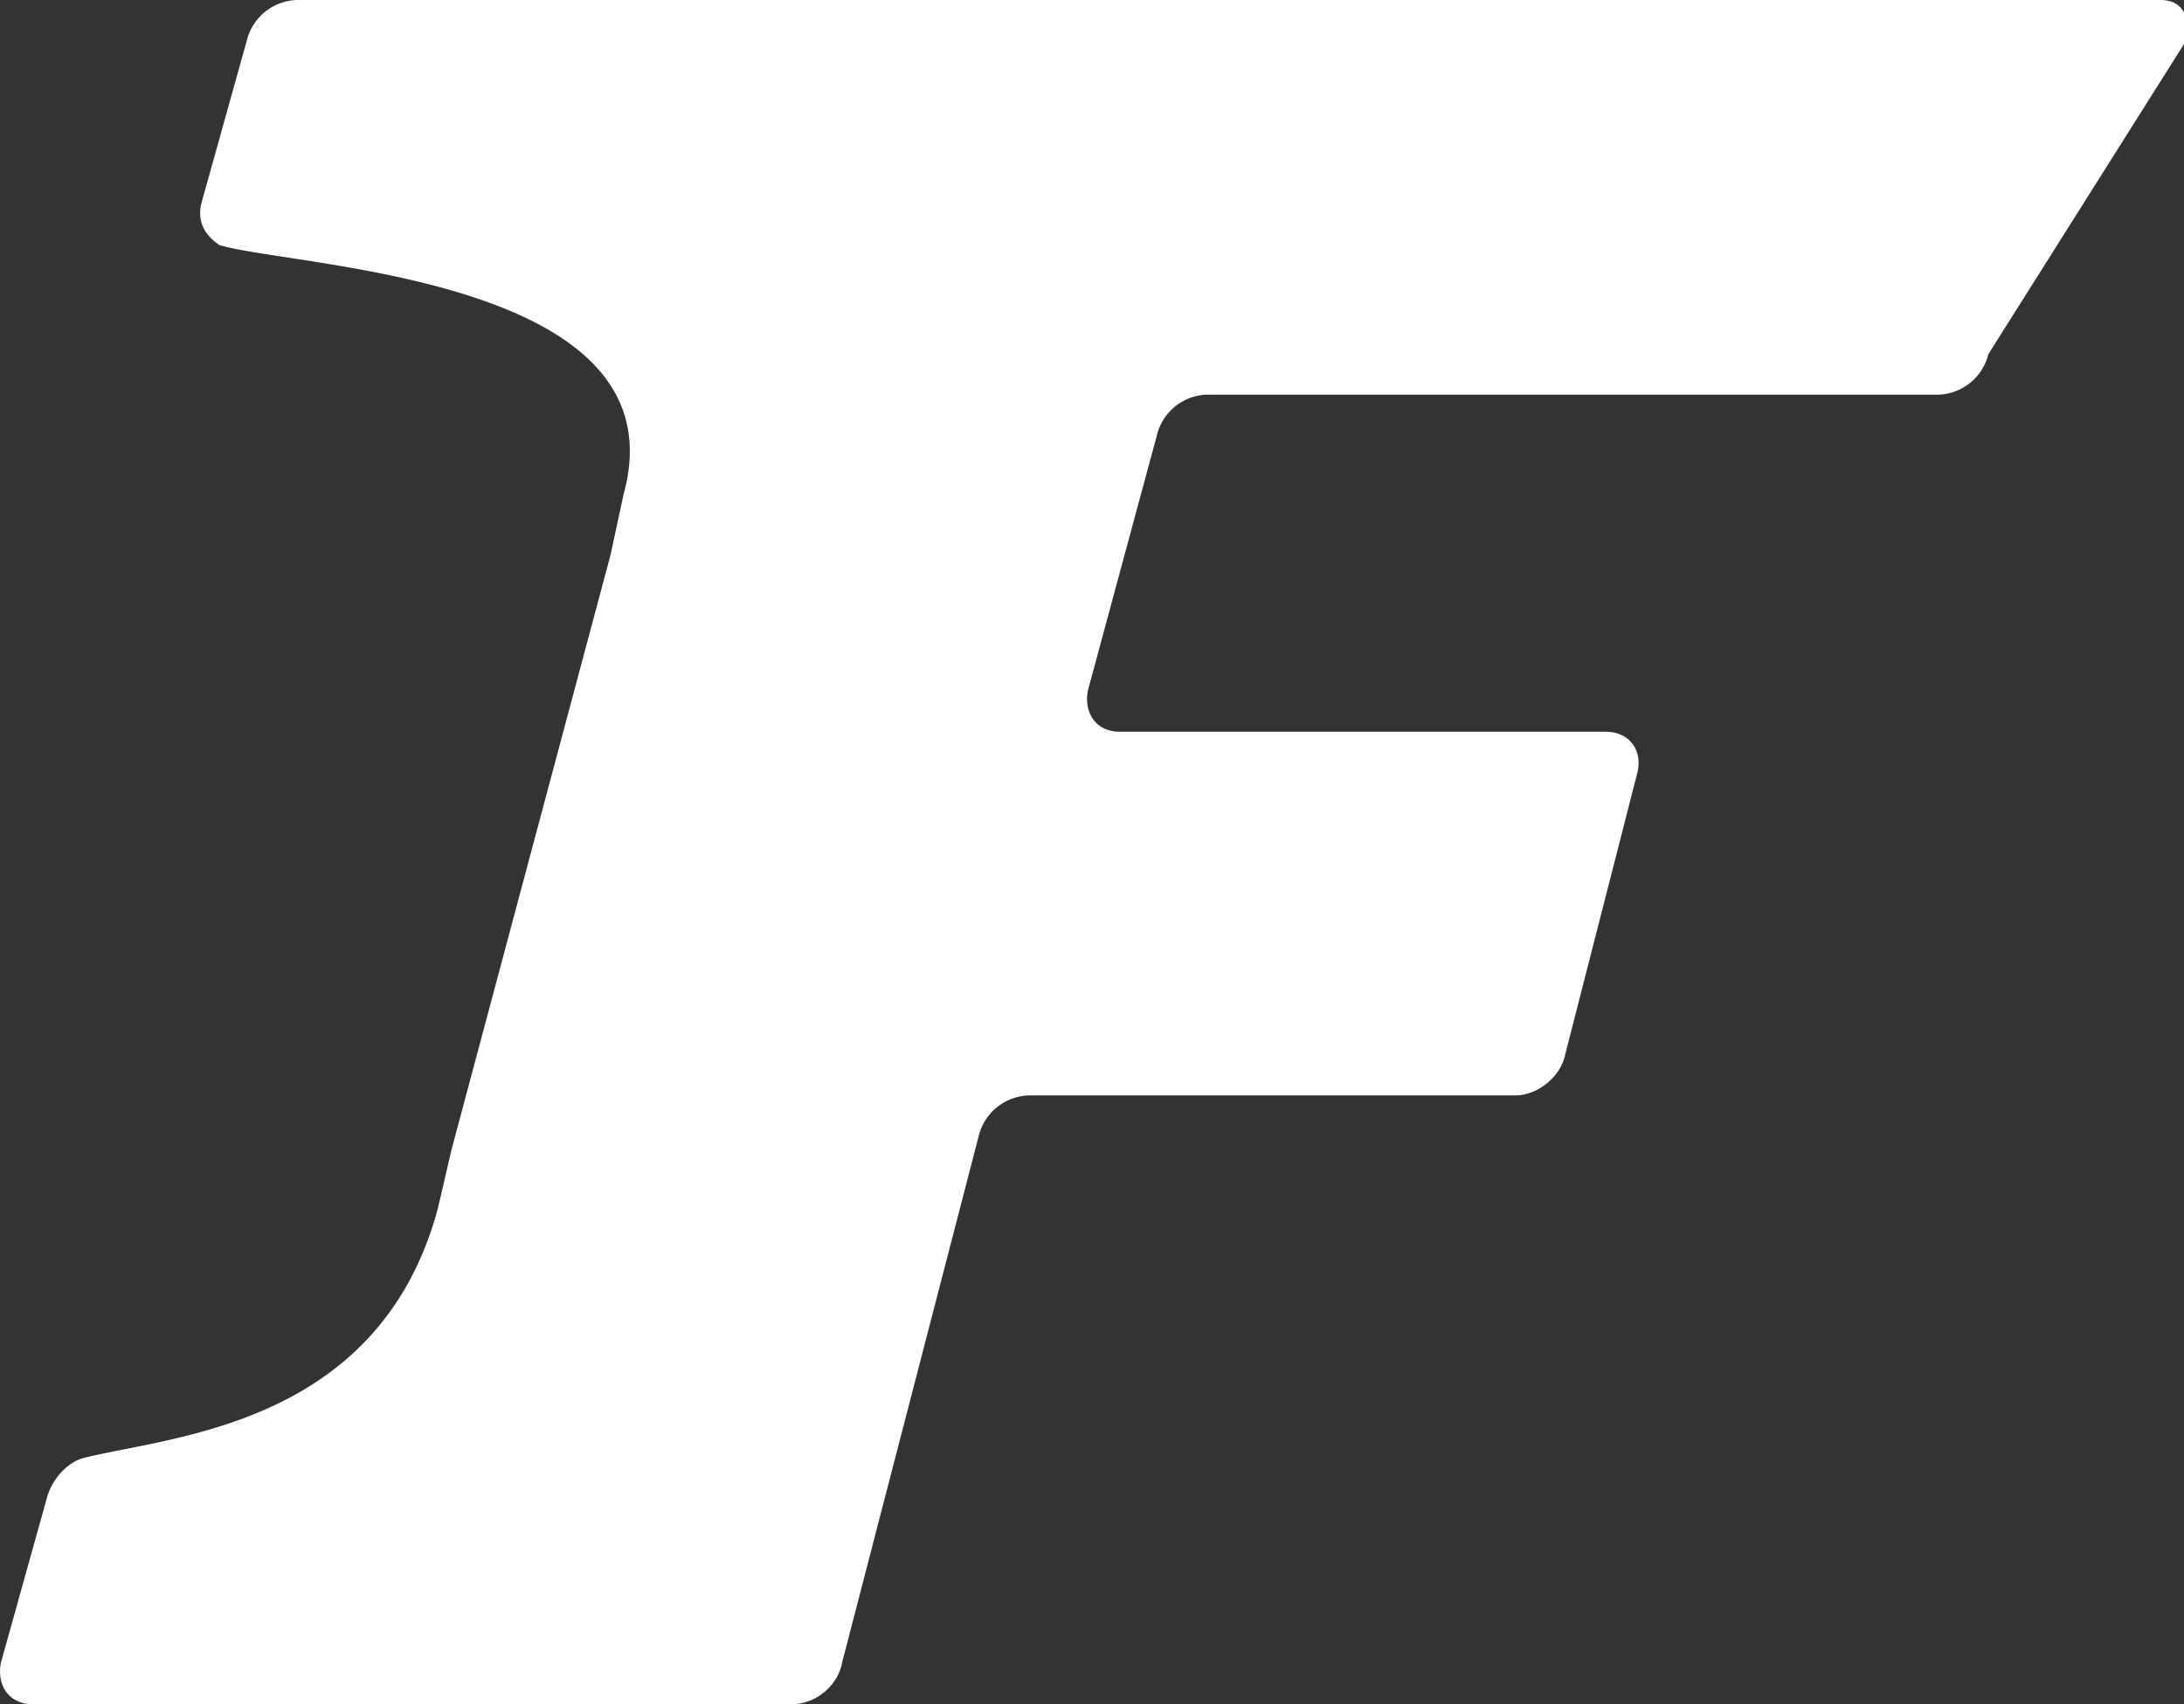
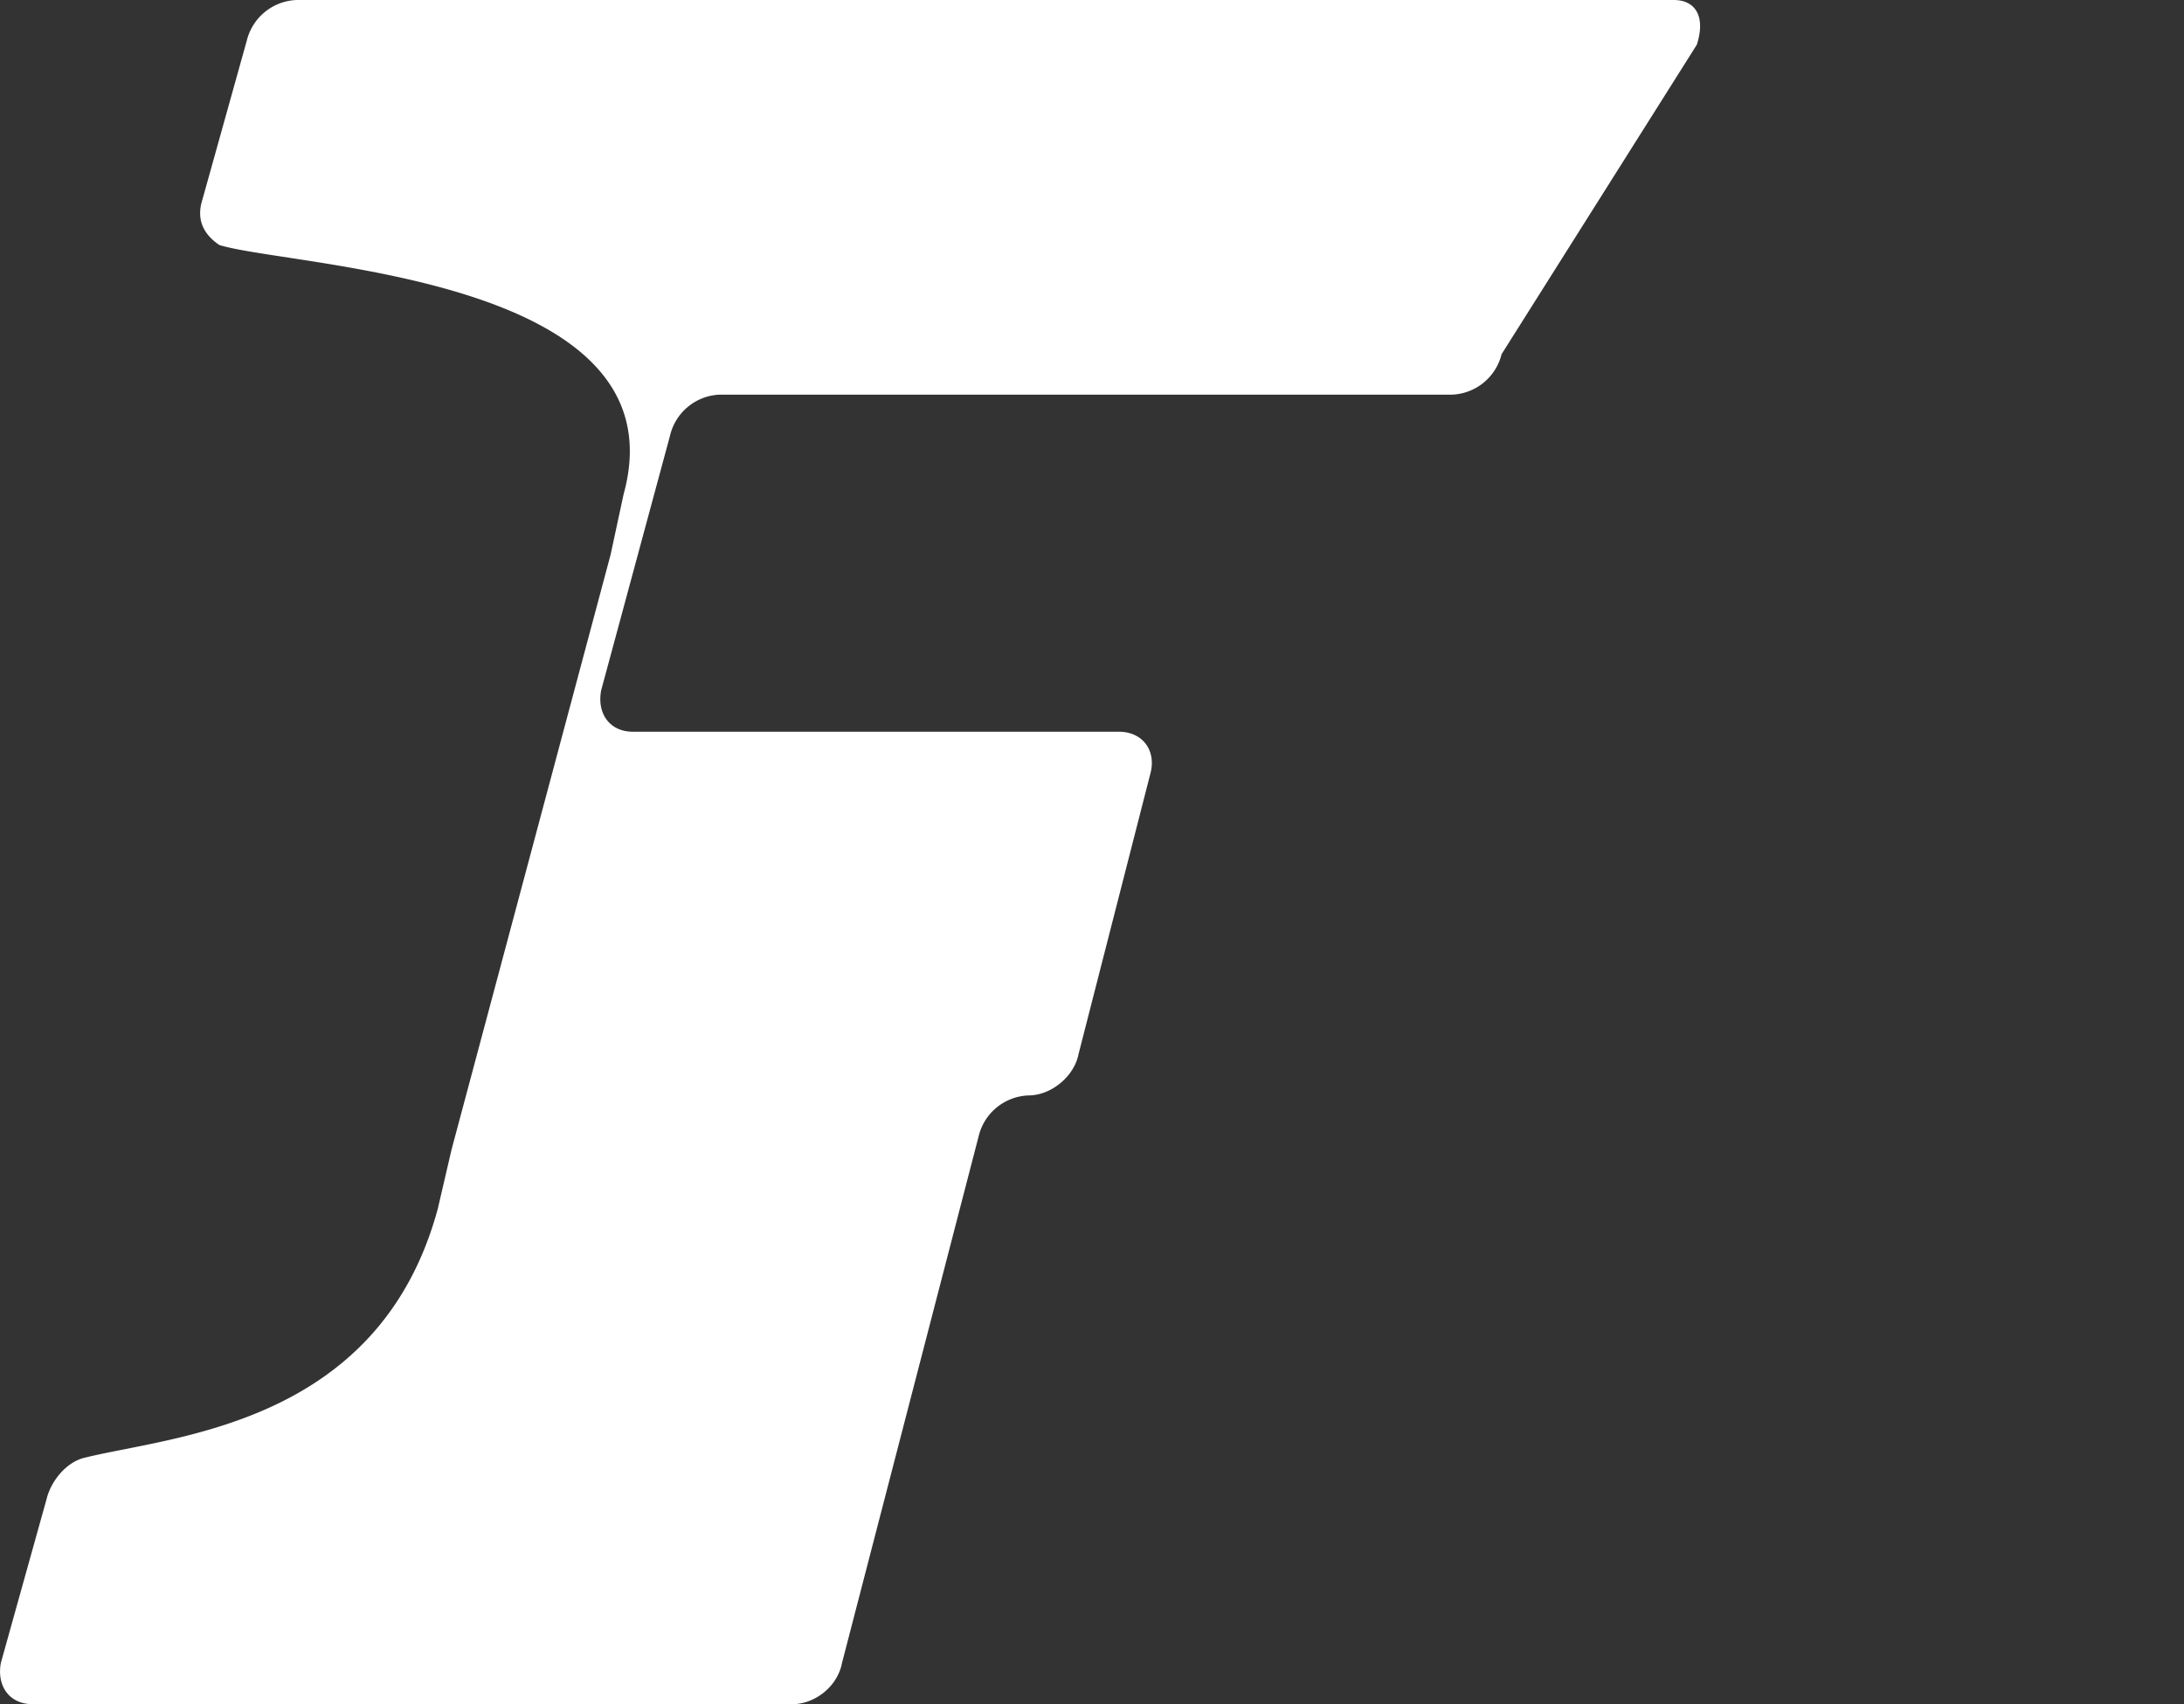
<svg xmlns="http://www.w3.org/2000/svg" height="32" viewBox="0 0 41 32" width="41">
  <rect x="0" y="0" width="41" height="32" fill="#333333" stroke="none" />
-   <path d="m40.556 0h-34.986a1.001 1.001 0 0 0 -.936.759l-.856 3.067c-.08.356.081.598.34.775 1.372.42 8.718.598 7.588 4.683l-.243 1.13-2.986 11.172-.259 1.114c-1.114 4.101-5.037 4.263-6.668 4.682-.323.097-.597.436-.678.775l-.856 3.068c-.08.436.162.775.598.775h14.256c.436 0 .856-.34.937-.775l2.567-9.897c.107-.434.49-.743.936-.759h9.138c.42 0 .856-.355.937-.775l1.356-5.296c.097-.42-.162-.758-.597-.758h-9.124c-.435 0-.678-.34-.597-.775l1.292-4.78c.1-.434.475-.75.92-.774h13.74a.999.999 0 0 0 .952-.76l3.665-5.811c.162-.5 0-.84-.436-.84z" fill="#fff" />
+   <path d="m40.556 0h-34.986a1.001 1.001 0 0 0 -.936.759l-.856 3.067c-.08.356.081.598.34.775 1.372.42 8.718.598 7.588 4.683l-.243 1.13-2.986 11.172-.259 1.114c-1.114 4.101-5.037 4.263-6.668 4.682-.323.097-.597.436-.678.775l-.856 3.068c-.08.436.162.775.598.775h14.256c.436 0 .856-.34.937-.775l2.567-9.897c.107-.434.49-.743.936-.759c.42 0 .856-.355.937-.775l1.356-5.296c.097-.42-.162-.758-.597-.758h-9.124c-.435 0-.678-.34-.597-.775l1.292-4.78c.1-.434.475-.75.92-.774h13.74a.999.999 0 0 0 .952-.76l3.665-5.811c.162-.5 0-.84-.436-.84z" fill="#fff" />
</svg>